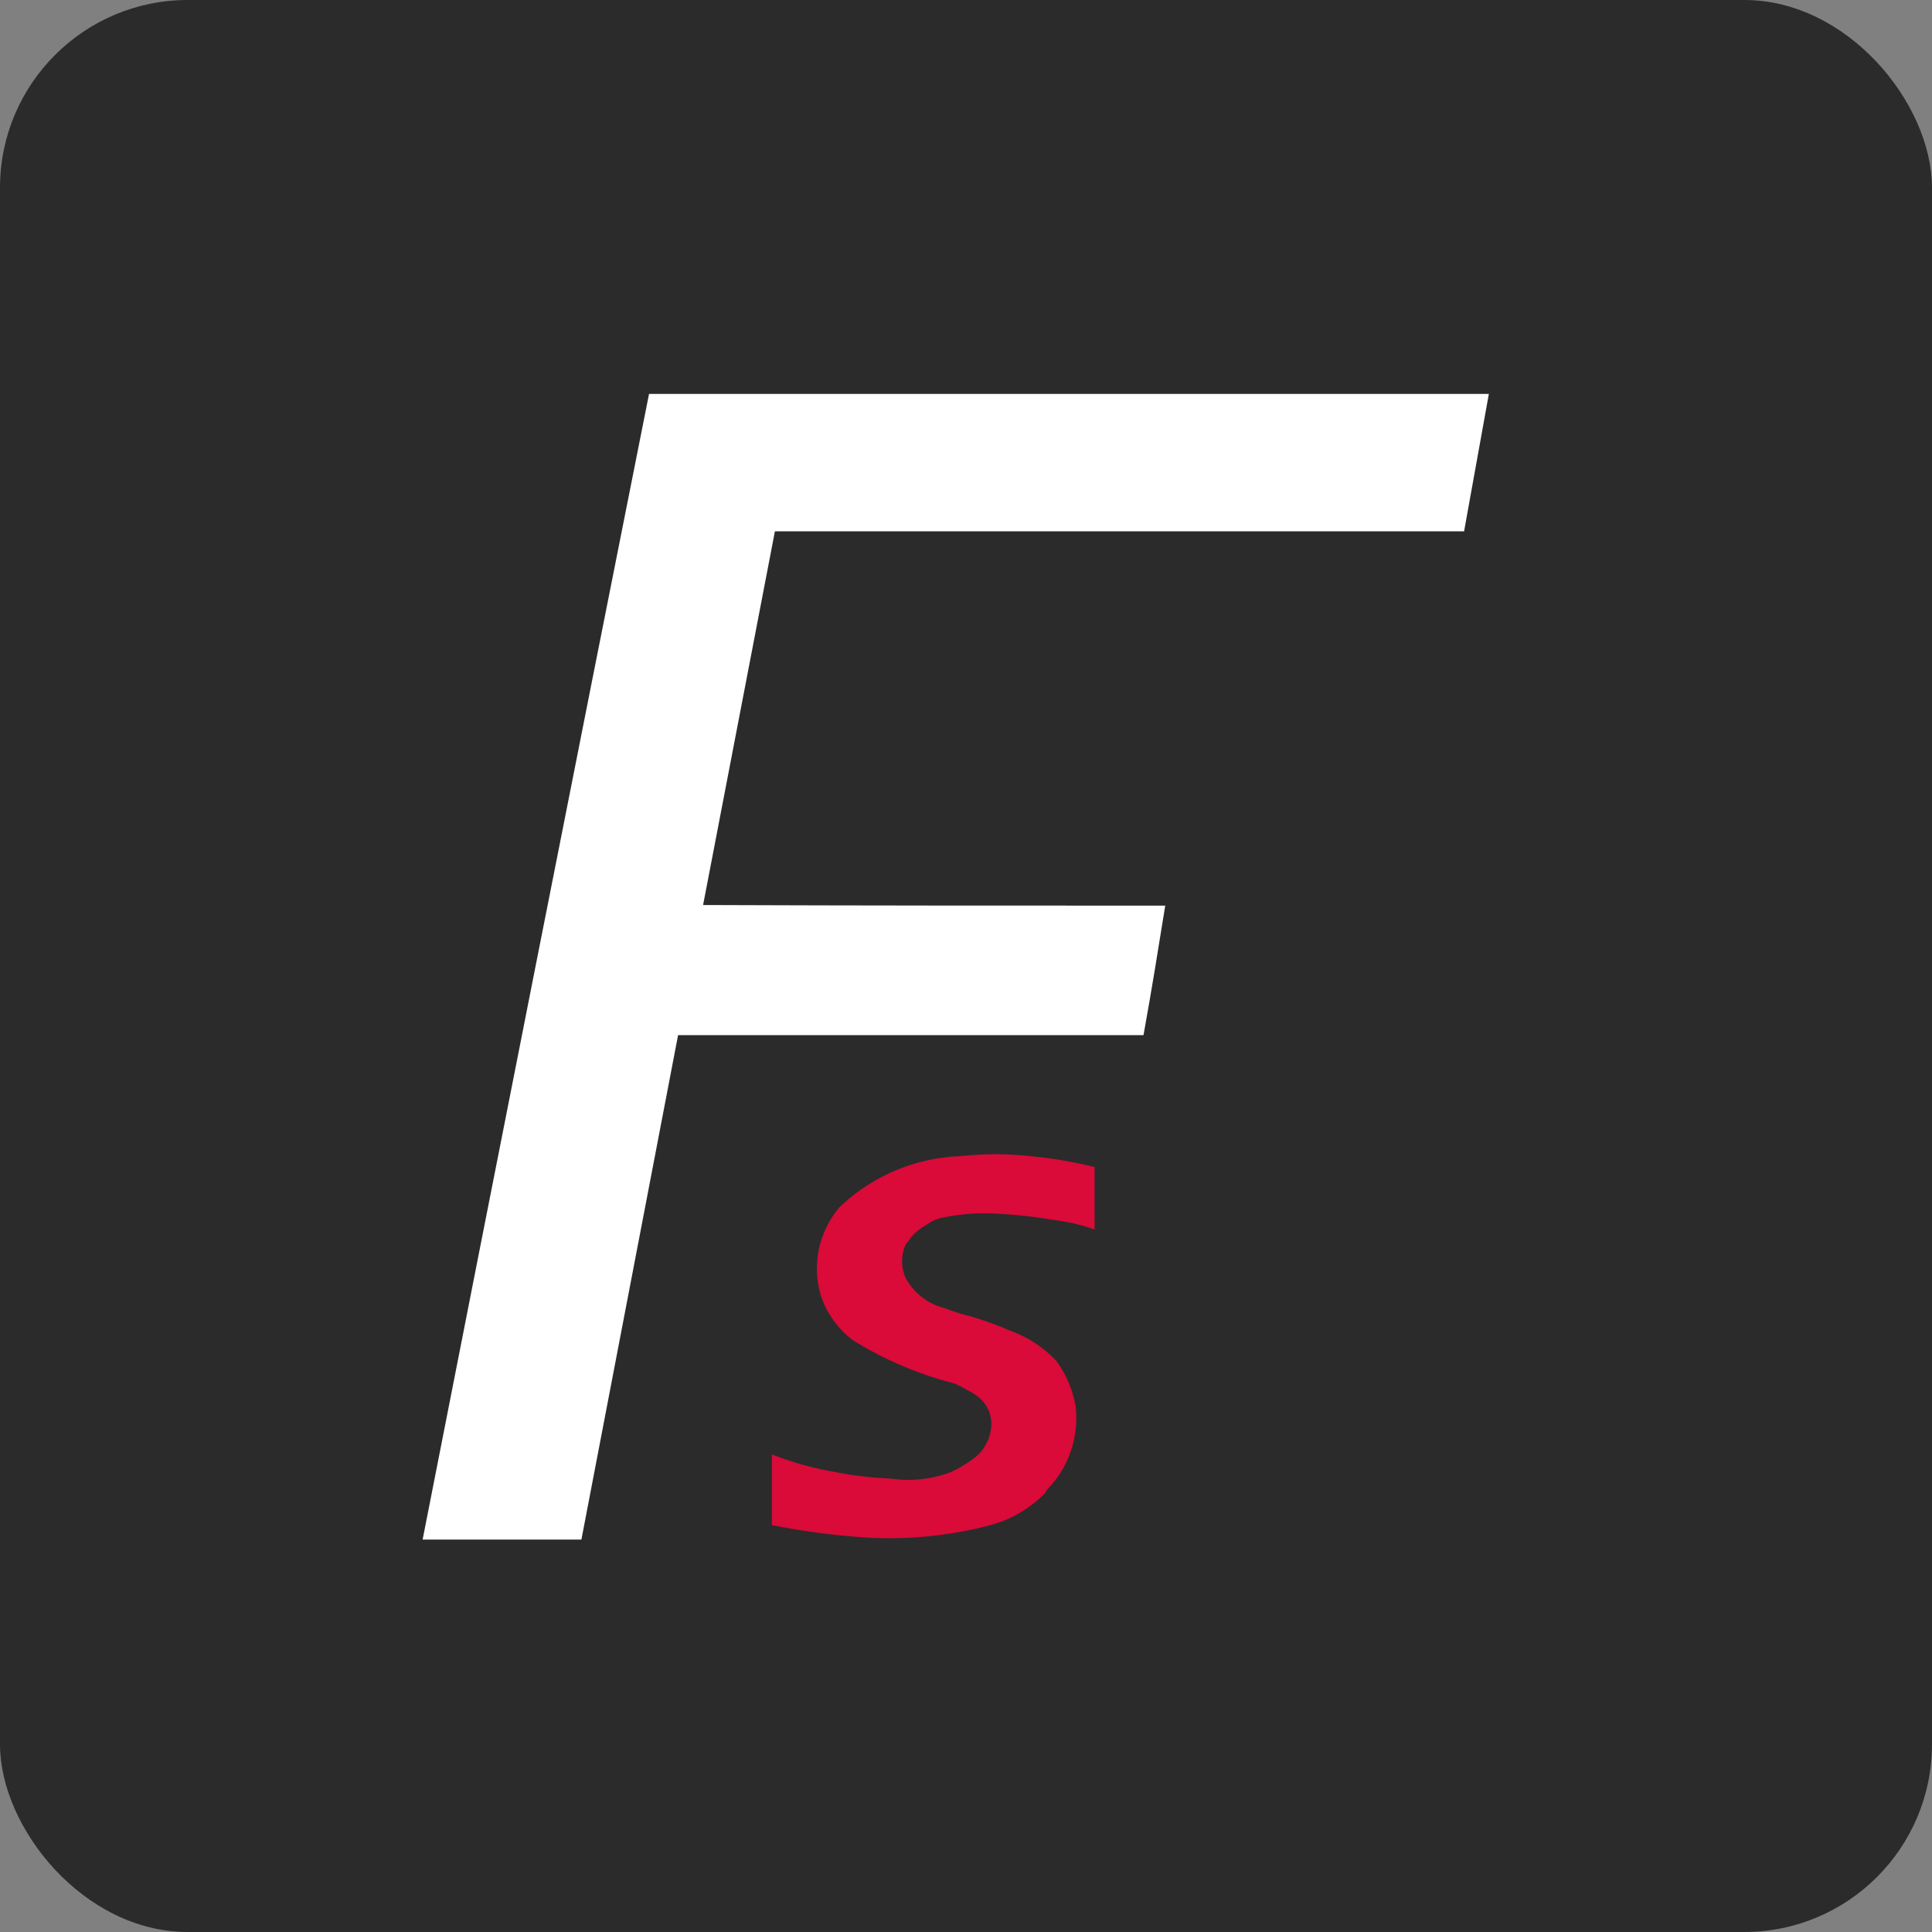
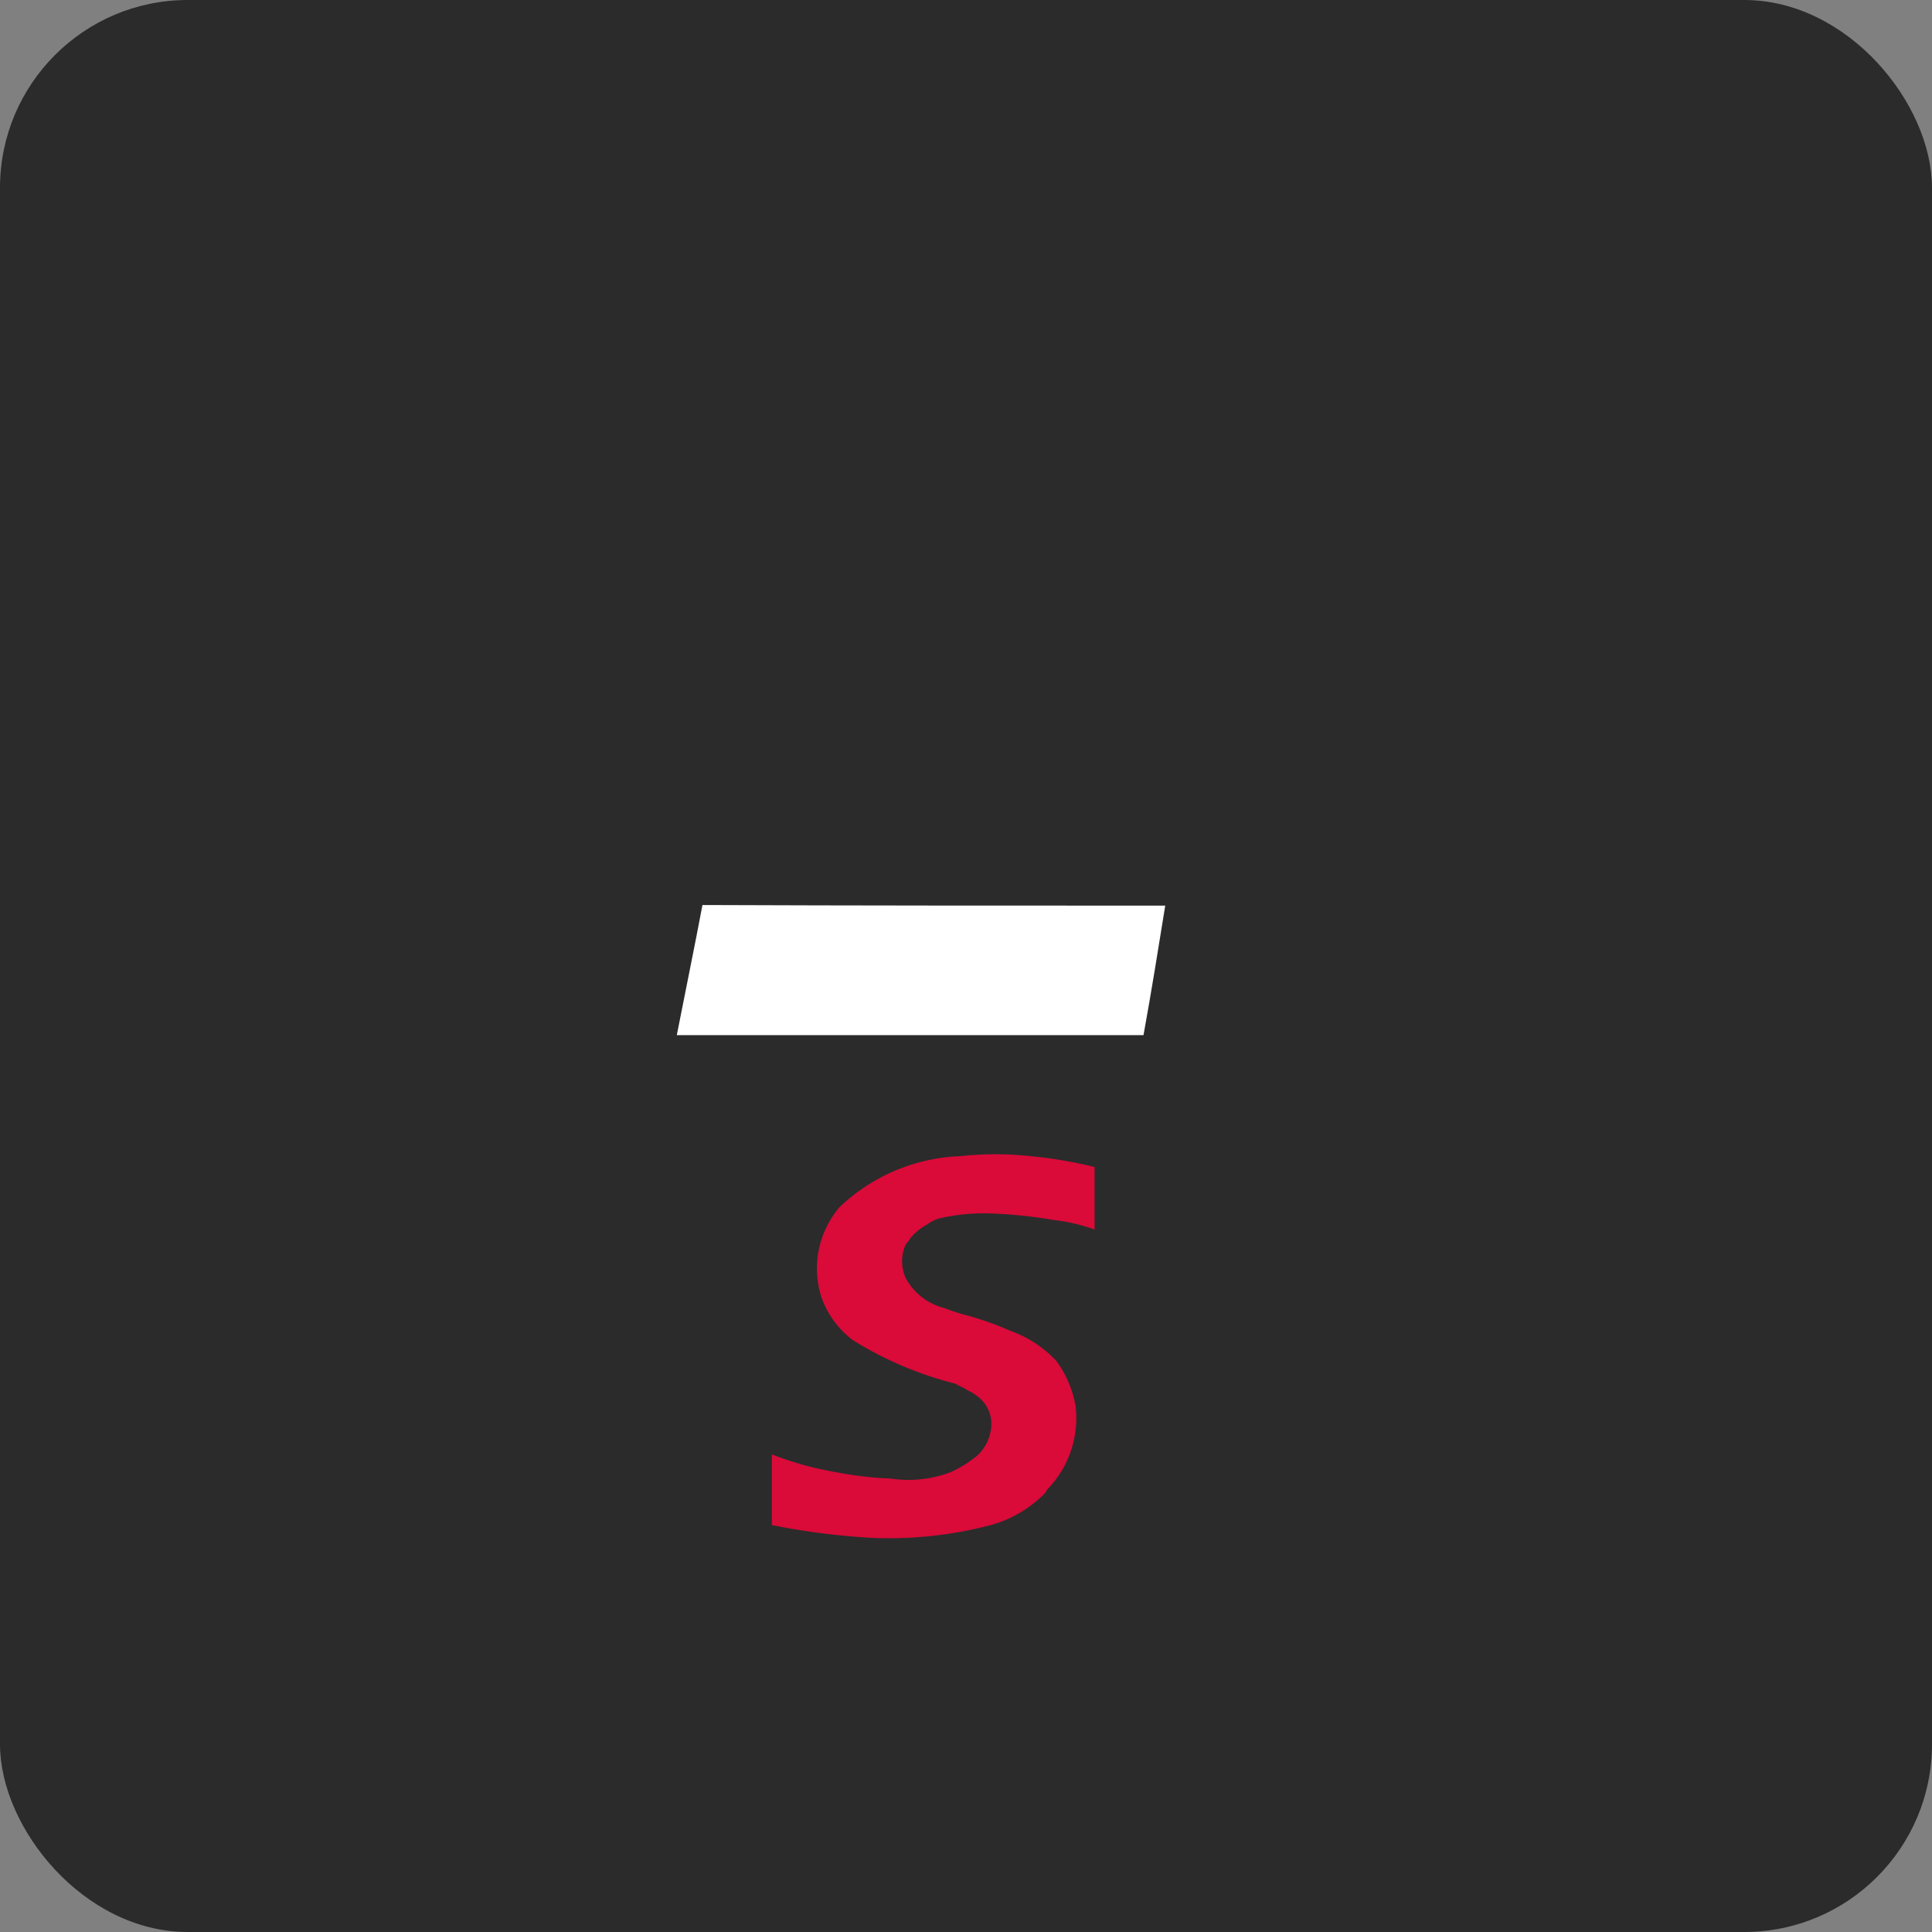
<svg xmlns="http://www.w3.org/2000/svg" id="Vrstva_1" data-name="Vrstva 1" viewBox="0 0 64 64">
  <rect x="0" y="0" width="64" height="64" fill="#808080" stroke="none" />
  <defs>
    <style>.cls-1{fill:#2b2b2b;}.cls-2{fill:#da0a39;}.cls-3{fill:#fff;}</style>
  </defs>
  <rect class="cls-1" width="64" height="64" rx="6.22" />
  <path id="S" class="cls-2" d="M36.26,38.66v2.07a6.14,6.14,0,0,0-1.38-.32,15.1,15.1,0,0,0-2-.21,6.56,6.56,0,0,0-1.76.16,1.34,1.34,0,0,0-.42.21,1.82,1.82,0,0,0-.53.43,1,1,0,0,1-.16.21A1.34,1.34,0,0,0,30,42.33a2,2,0,0,0,1.28,1,6.57,6.57,0,0,0,.85.27,10.52,10.52,0,0,1,1.33.48A3.9,3.9,0,0,1,35,45.09a3.6,3.6,0,0,1,.63,1.49,3.38,3.38,0,0,1-.9,2.72.75.75,0,0,0-.11.16,4,4,0,0,1-1.8,1.06,13.23,13.23,0,0,1-4,.42,23.47,23.47,0,0,1-3.25-.42V48.18a10.84,10.84,0,0,0,2.08.58,12.11,12.11,0,0,0,1.86.22,3.93,3.93,0,0,0,2-.22,4.19,4.19,0,0,0,.85-.53,1.46,1.46,0,0,0,.48-1.06,1.13,1.13,0,0,0-.38-.85,1.65,1.65,0,0,0-.42-.27c-.16-.11-.32-.16-.38-.21a12,12,0,0,1-3.4-1.44A3.06,3.06,0,0,1,27.22,43a3.1,3.1,0,0,1,.16-2.35A3.14,3.14,0,0,1,27.8,40a6.12,6.12,0,0,1,4-1.7,10.74,10.74,0,0,1,2.34,0A14.32,14.32,0,0,1,36.26,38.66Z" />
  <g id="F">
-     <path class="cls-3" d="M21.5,13.05l27.82,0L48.5,17.6H25.67Q22.46,34.28,19.26,51H14Q17.73,32,21.5,13.05Z" />
    <path class="cls-3" d="M38.6,30c-.23,1.43-.46,2.86-.72,4.29H22.42c.28-1.43.58-2.88.85-4.31C28.37,30,33.5,30,38.6,30Z" />
  </g>
</svg>